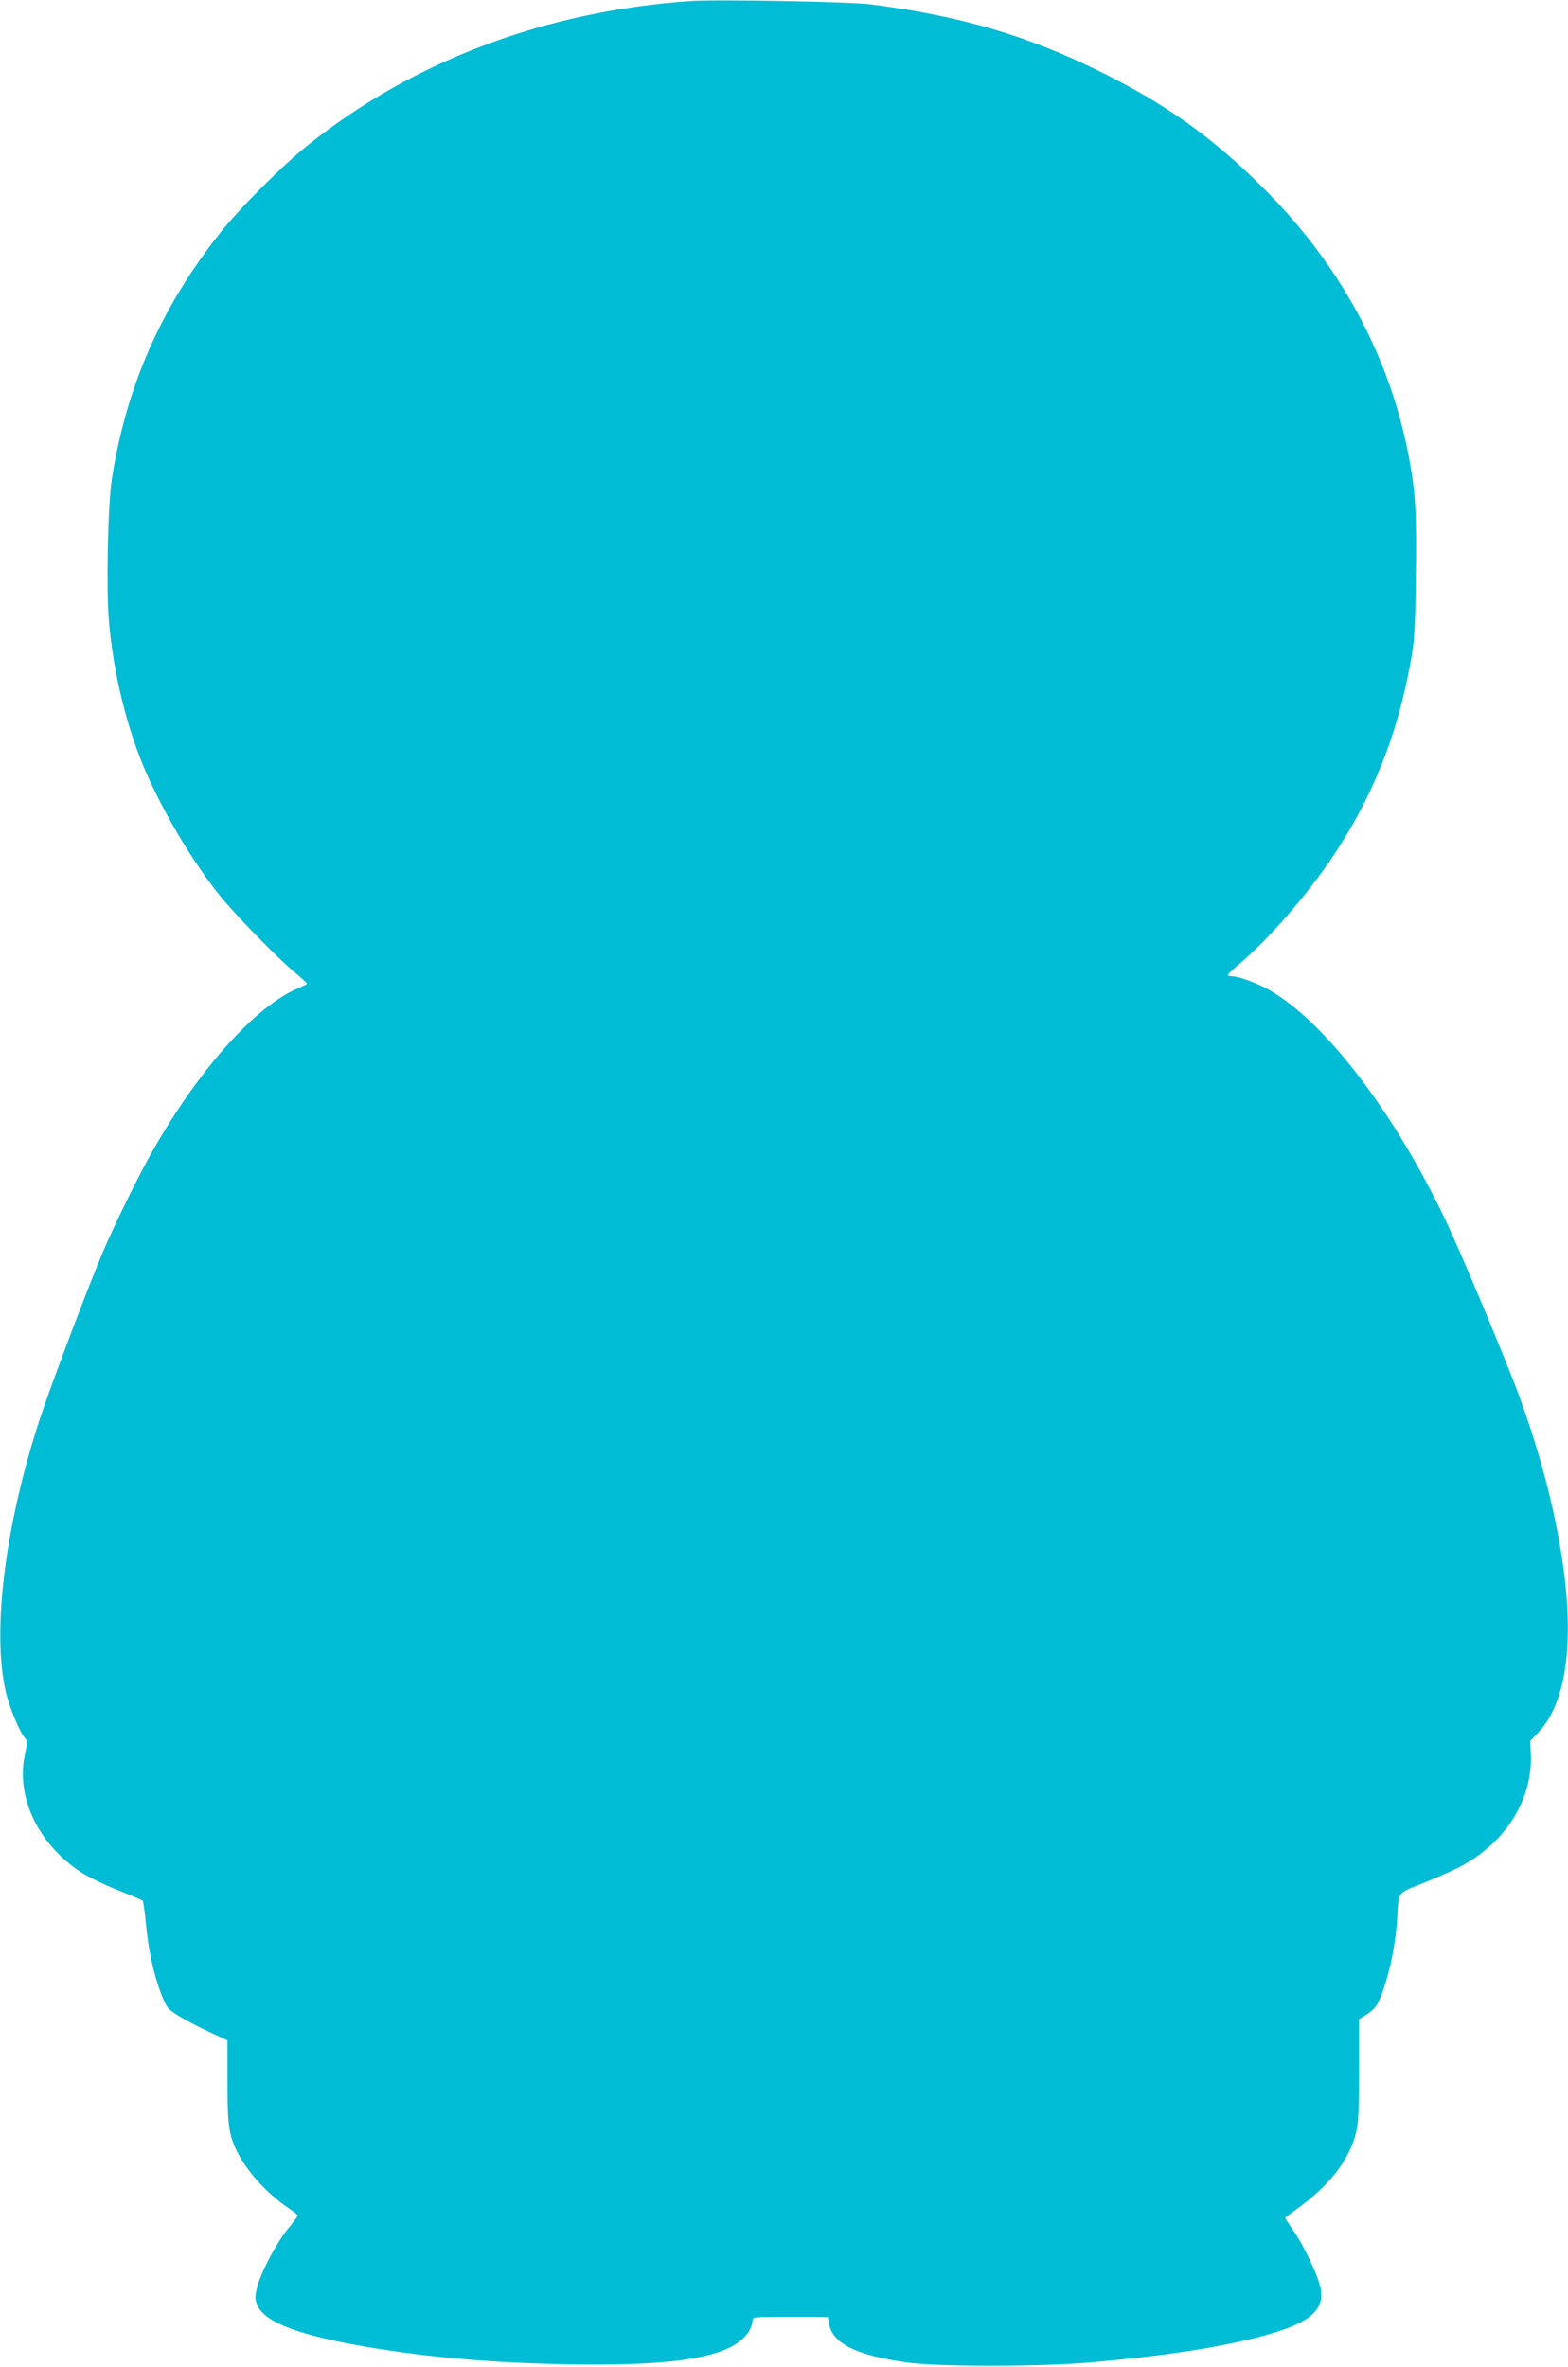
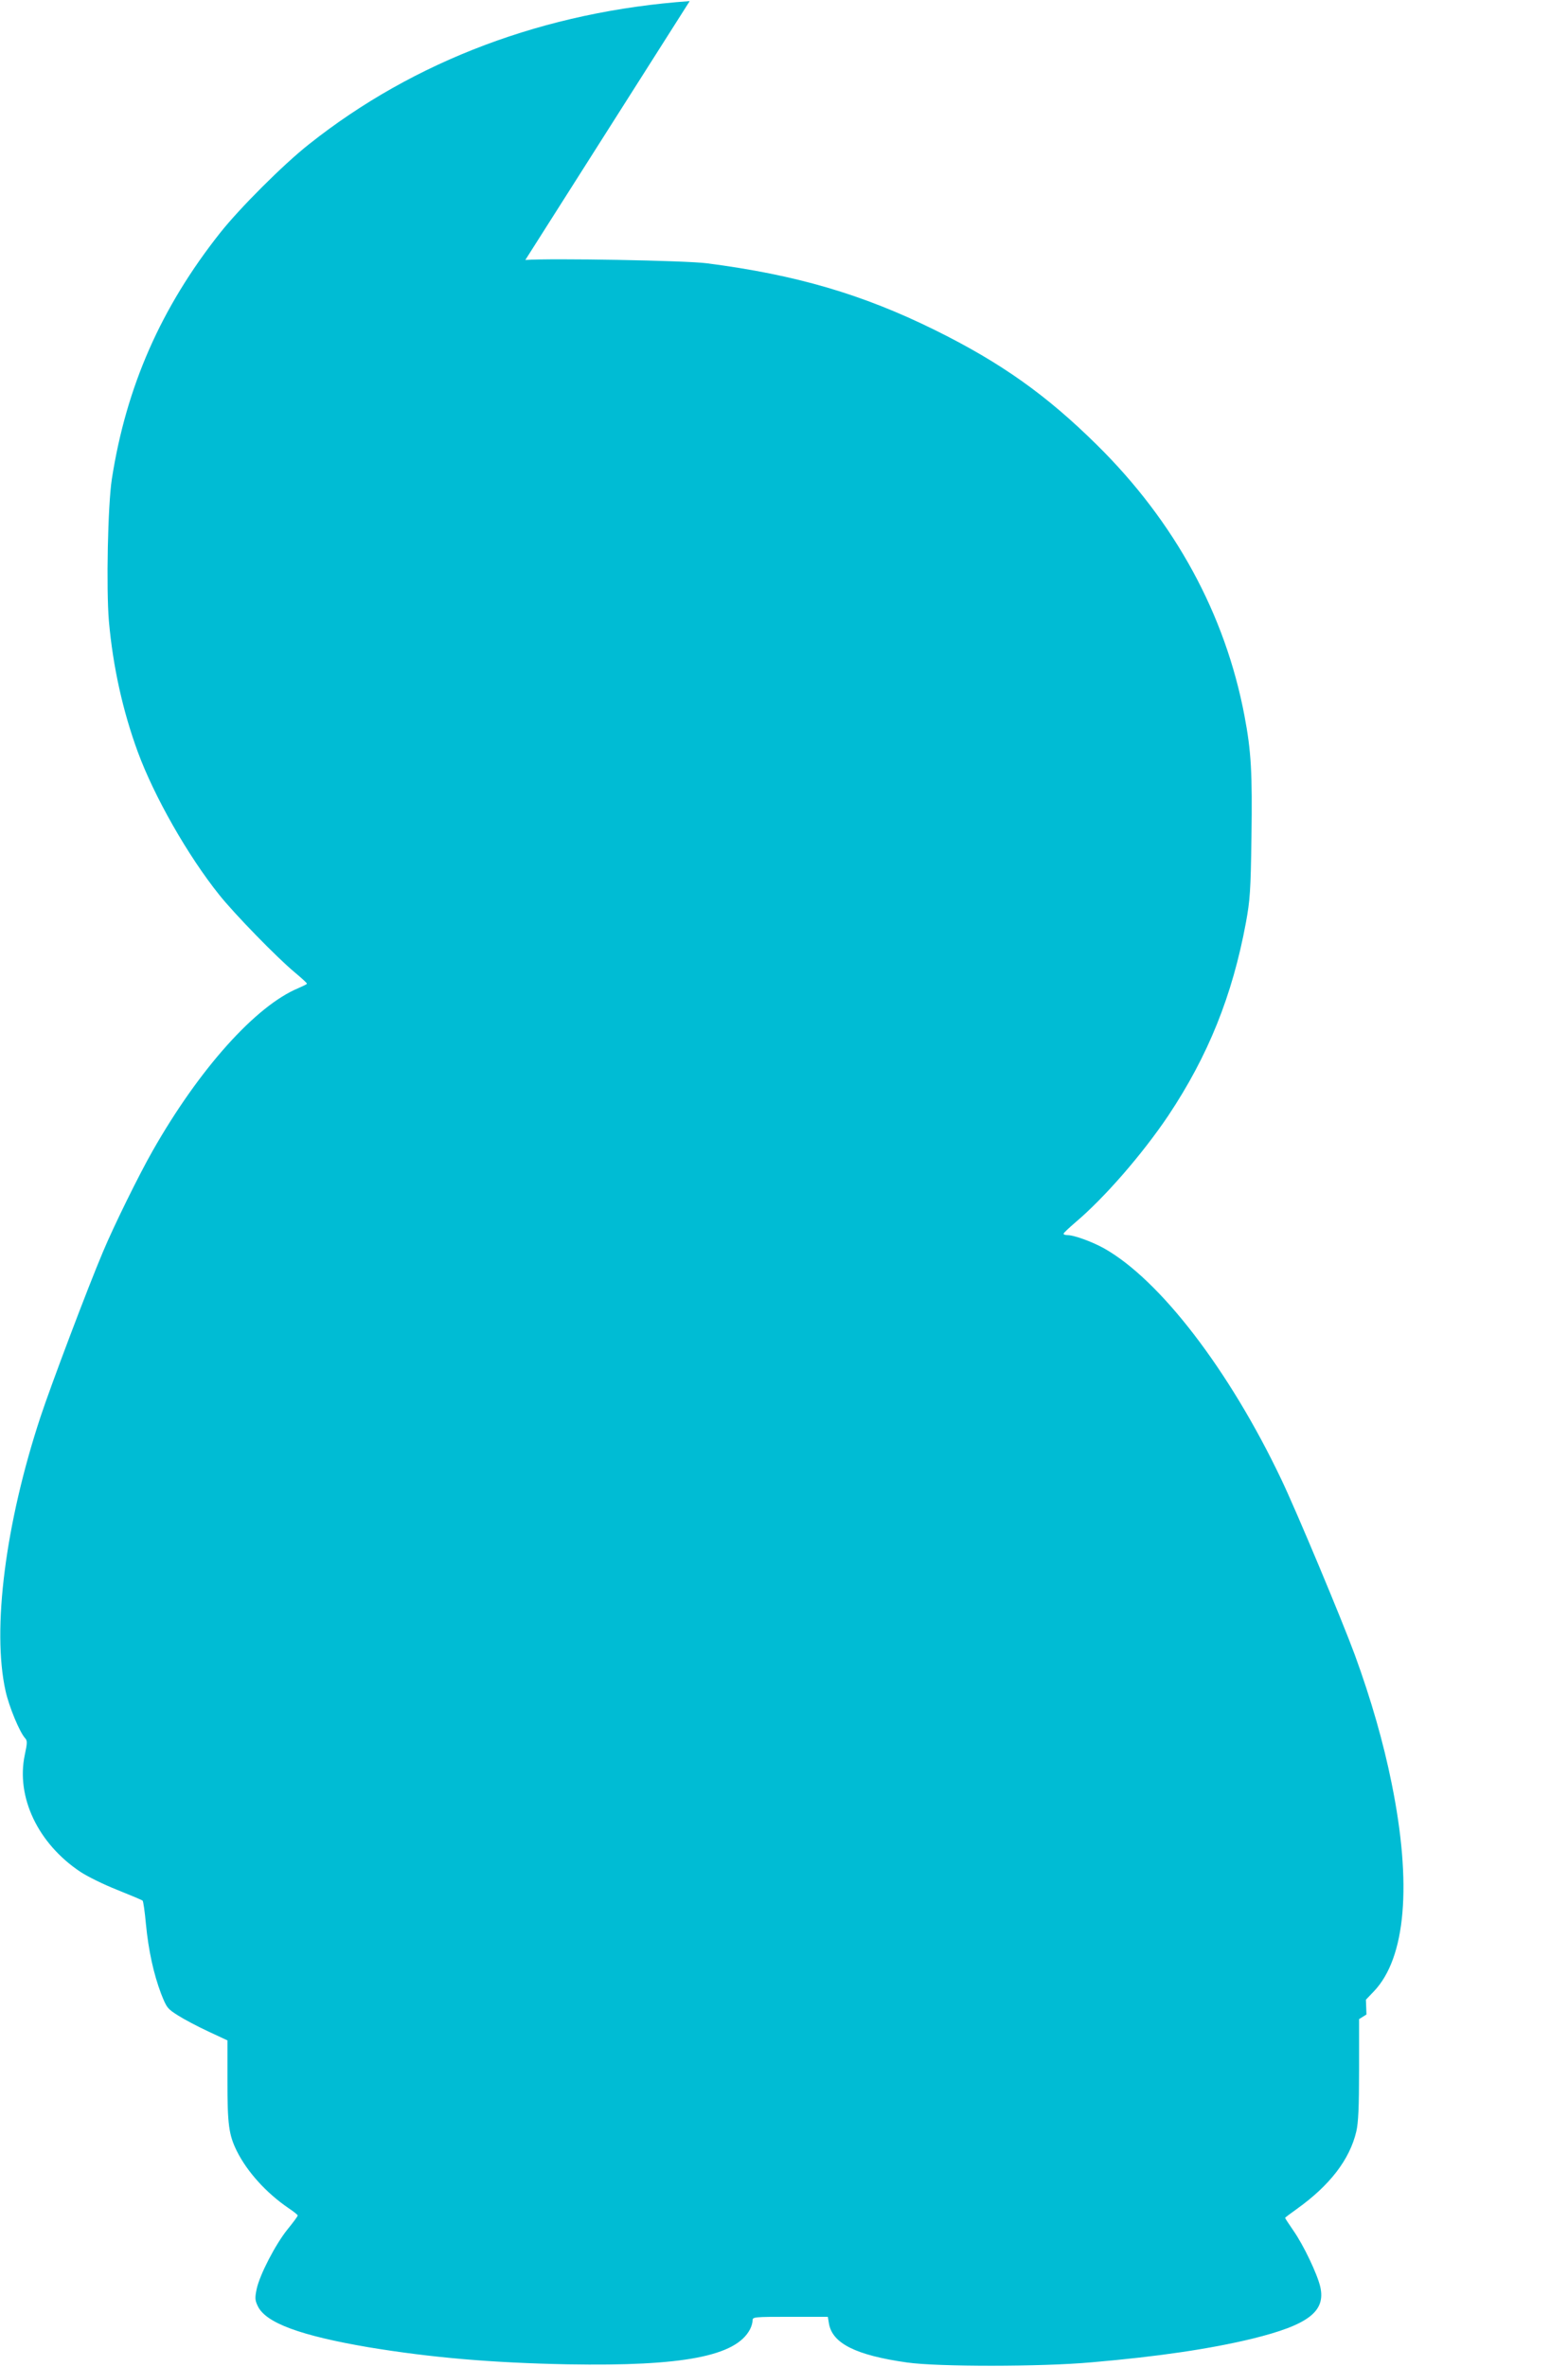
<svg xmlns="http://www.w3.org/2000/svg" version="1.0" width="848pt" height="1280pt" viewBox="0 0 848 1280" preserveAspectRatio="xMidYMid meet">
  <g transform="translate(0,1280) scale(0.1,-0.1)" fill="#00bcd4" stroke="none">
-     <path d="M3730 12794 c-780 -55 -1489 -321 -2060 -775 -137 -108 -375 -346 -480 -479 -319 -403 -507 -830 -585 -1330 -22 -142 -31 -592 -16 -770 22 -246 75 -485 156 -706 89 -242 271 -562 441 -774 82 -103 313 -340 407 -418 37 -31 67 -58 67 -62 0 -3 -21 -13 -46 -24 -230 -95 -537 -437 -789 -881 -73 -128 -209 -404 -268 -545 -80 -188 -283 -726 -338 -893 -190 -576 -263 -1150 -189 -1482 19 -86 76 -223 106 -256 12 -13 12 -25 -2 -90 -48 -228 71 -479 300 -632 39 -26 129 -70 200 -98 72 -29 134 -55 137 -58 4 -3 12 -60 18 -125 14 -146 42 -272 82 -378 30 -76 34 -82 93 -119 33 -21 107 -60 163 -86 l103 -48 0 -217 c0 -237 7 -293 51 -382 56 -112 159 -226 279 -308 27 -18 50 -36 50 -40 0 -5 -25 -38 -55 -75 -66 -82 -151 -247 -167 -323 -10 -48 -9 -61 6 -92 43 -91 231 -160 601 -223 340 -56 665 -84 1077 -92 622 -11 908 44 984 189 8 15 14 36 14 48 0 19 5 20 204 20 l203 0 6 -36 c18 -108 146 -172 422 -211 170 -24 722 -24 1000 1 361 31 641 73 865 127 306 75 401 148 370 282 -17 71 -90 224 -145 303 -25 36 -45 67 -45 69 0 2 28 23 63 48 179 128 286 267 322 419 11 47 15 130 15 335 l0 273 40 25 c49 31 64 53 95 146 35 102 63 246 70 359 11 167 -2 148 138 204 67 27 156 66 197 87 247 127 397 361 389 604 l-3 80 43 45 c173 181 207 580 96 1126 -44 219 -111 453 -199 694 -68 185 -314 774 -398 950 -281 590 -656 1079 -959 1249 -63 35 -161 71 -196 71 -12 0 -23 3 -22 8 0 4 30 32 65 62 157 133 361 368 501 576 216 324 347 650 420 1044 22 121 26 169 30 463 5 346 -1 463 -38 657 -104 548 -375 1046 -796 1462 -274 271 -520 446 -878 623 -393 194 -752 299 -1233 361 -112 15 -839 28 -982 18z" />
+     <path d="M3730 12794 c-780 -55 -1489 -321 -2060 -775 -137 -108 -375 -346 -480 -479 -319 -403 -507 -830 -585 -1330 -22 -142 -31 -592 -16 -770 22 -246 75 -485 156 -706 89 -242 271 -562 441 -774 82 -103 313 -340 407 -418 37 -31 67 -58 67 -62 0 -3 -21 -13 -46 -24 -230 -95 -537 -437 -789 -881 -73 -128 -209 -404 -268 -545 -80 -188 -283 -726 -338 -893 -190 -576 -263 -1150 -189 -1482 19 -86 76 -223 106 -256 12 -13 12 -25 -2 -90 -48 -228 71 -479 300 -632 39 -26 129 -70 200 -98 72 -29 134 -55 137 -58 4 -3 12 -60 18 -125 14 -146 42 -272 82 -378 30 -76 34 -82 93 -119 33 -21 107 -60 163 -86 l103 -48 0 -217 c0 -237 7 -293 51 -382 56 -112 159 -226 279 -308 27 -18 50 -36 50 -40 0 -5 -25 -38 -55 -75 -66 -82 -151 -247 -167 -323 -10 -48 -9 -61 6 -92 43 -91 231 -160 601 -223 340 -56 665 -84 1077 -92 622 -11 908 44 984 189 8 15 14 36 14 48 0 19 5 20 204 20 l203 0 6 -36 c18 -108 146 -172 422 -211 170 -24 722 -24 1000 1 361 31 641 73 865 127 306 75 401 148 370 282 -17 71 -90 224 -145 303 -25 36 -45 67 -45 69 0 2 28 23 63 48 179 128 286 267 322 419 11 47 15 130 15 335 l0 273 40 25 l-3 80 43 45 c173 181 207 580 96 1126 -44 219 -111 453 -199 694 -68 185 -314 774 -398 950 -281 590 -656 1079 -959 1249 -63 35 -161 71 -196 71 -12 0 -23 3 -22 8 0 4 30 32 65 62 157 133 361 368 501 576 216 324 347 650 420 1044 22 121 26 169 30 463 5 346 -1 463 -38 657 -104 548 -375 1046 -796 1462 -274 271 -520 446 -878 623 -393 194 -752 299 -1233 361 -112 15 -839 28 -982 18z" />
  </g>
</svg>